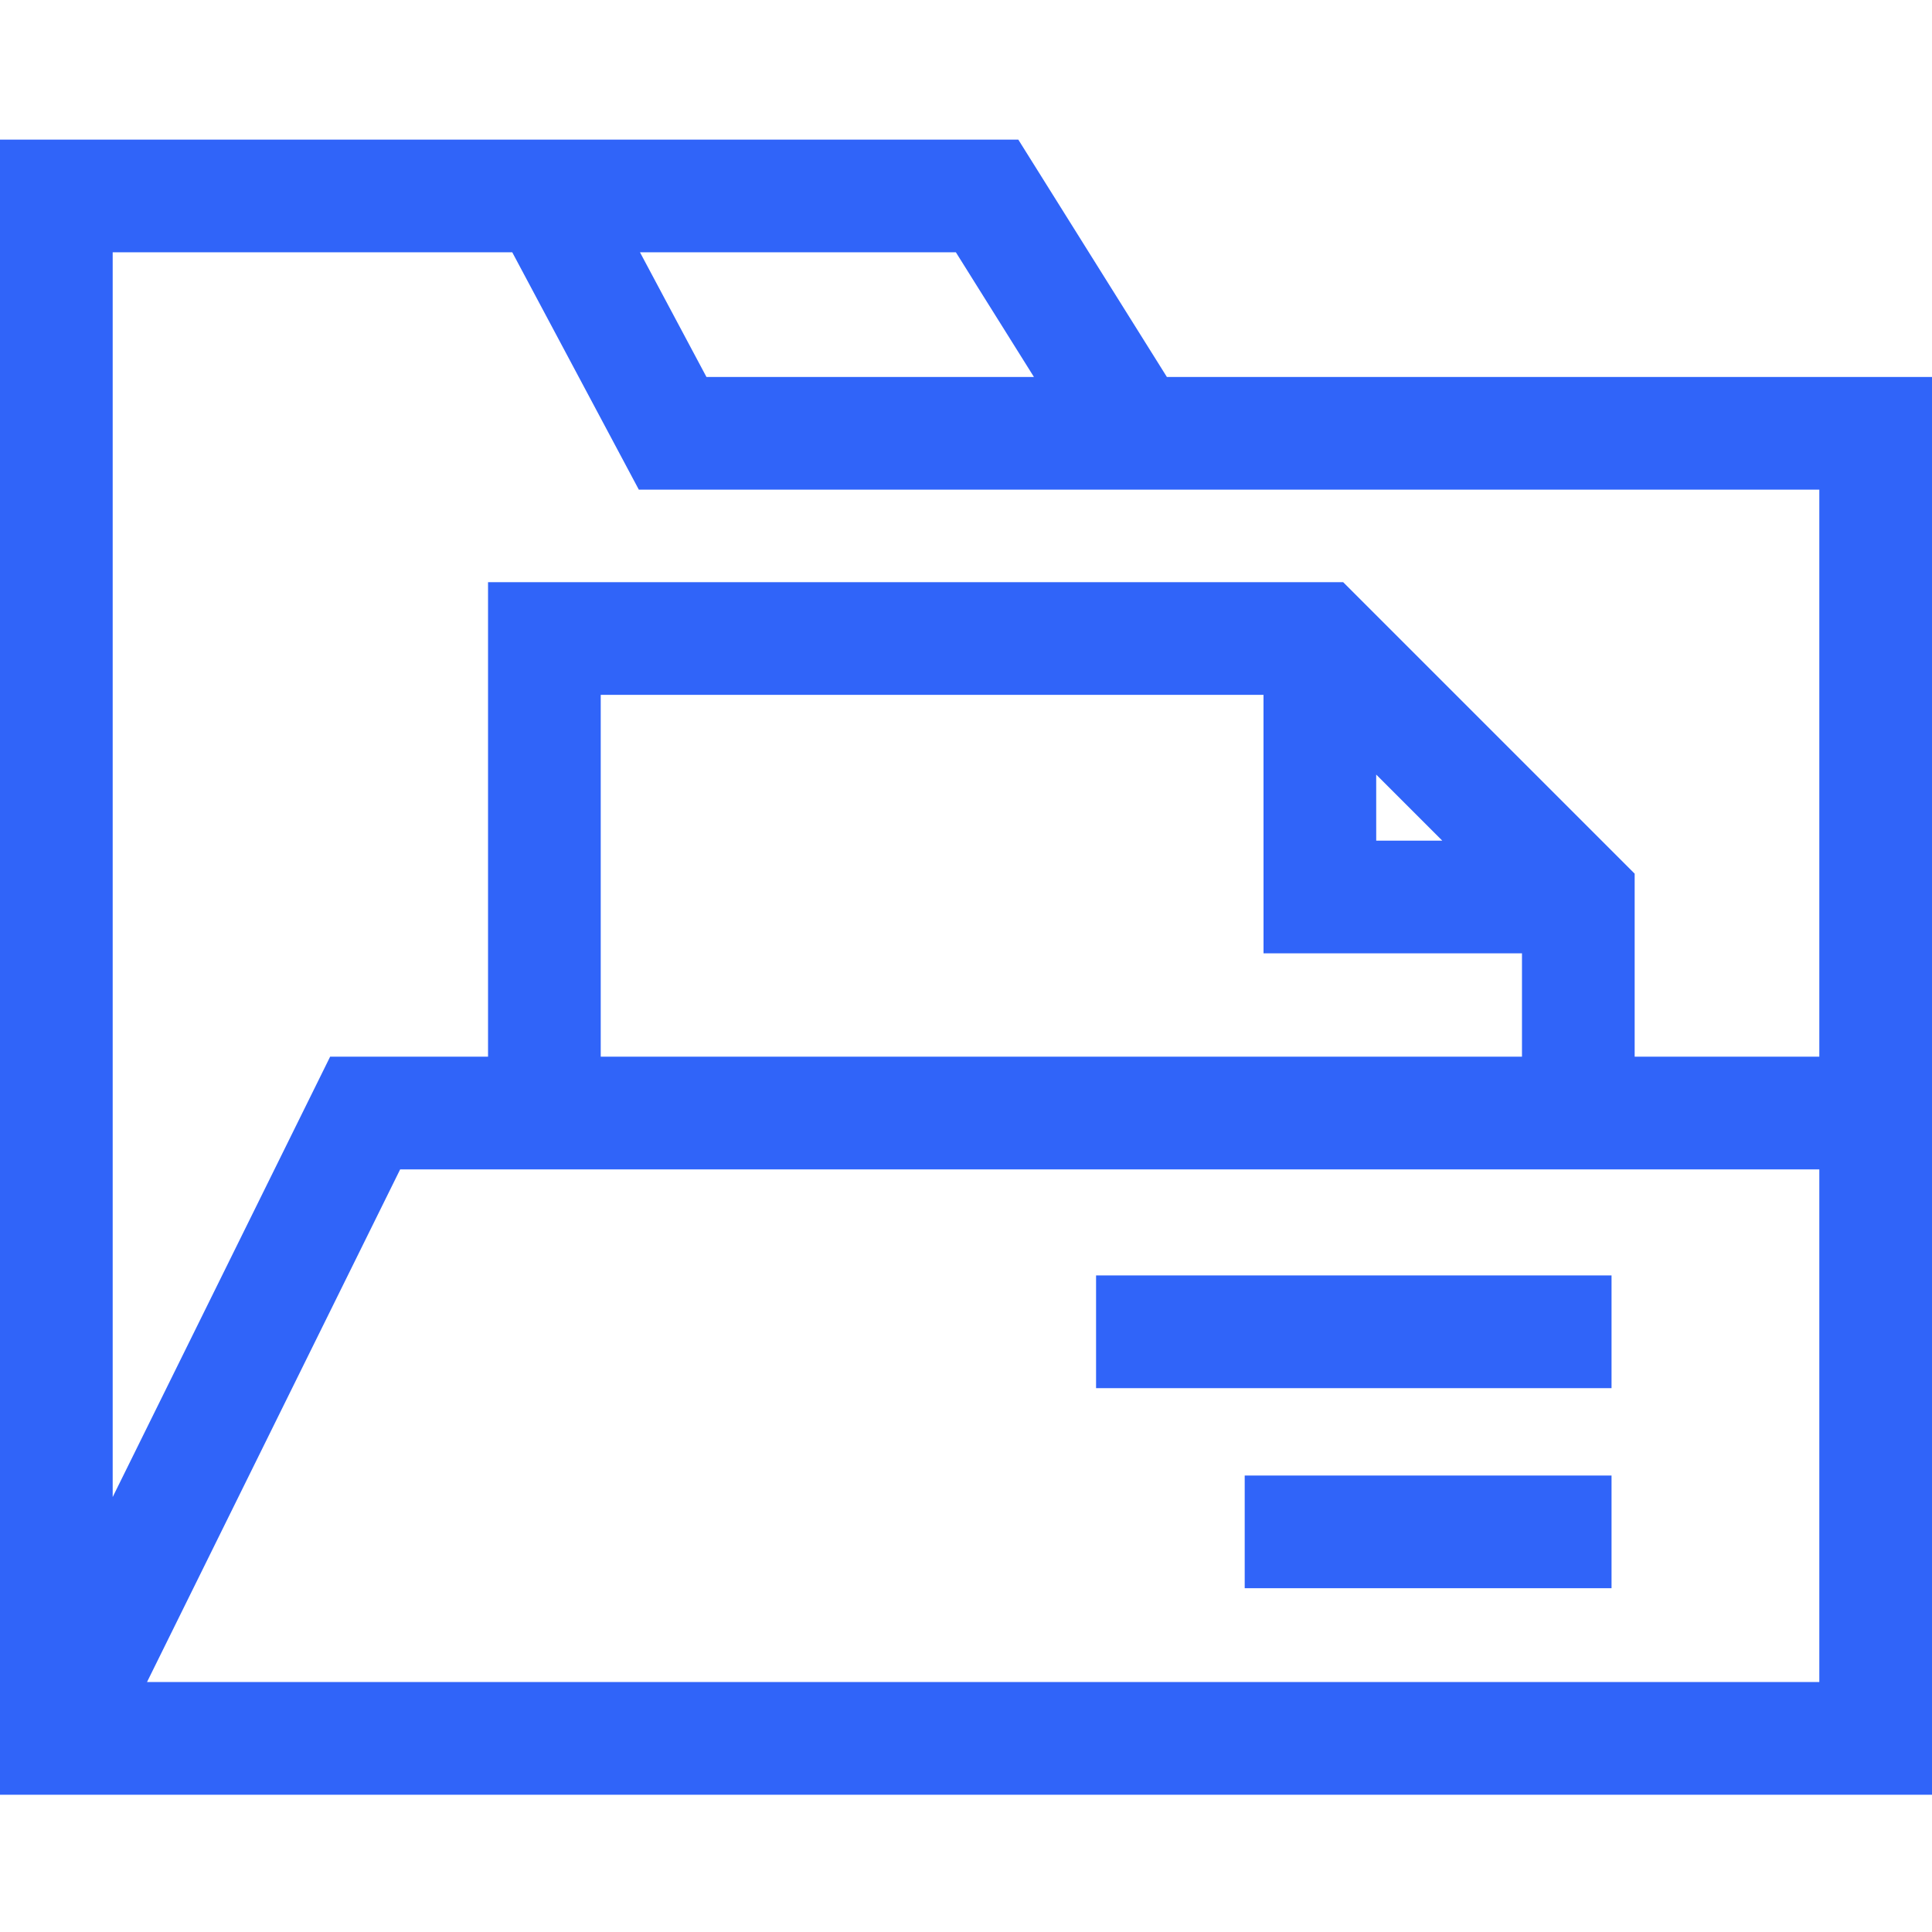
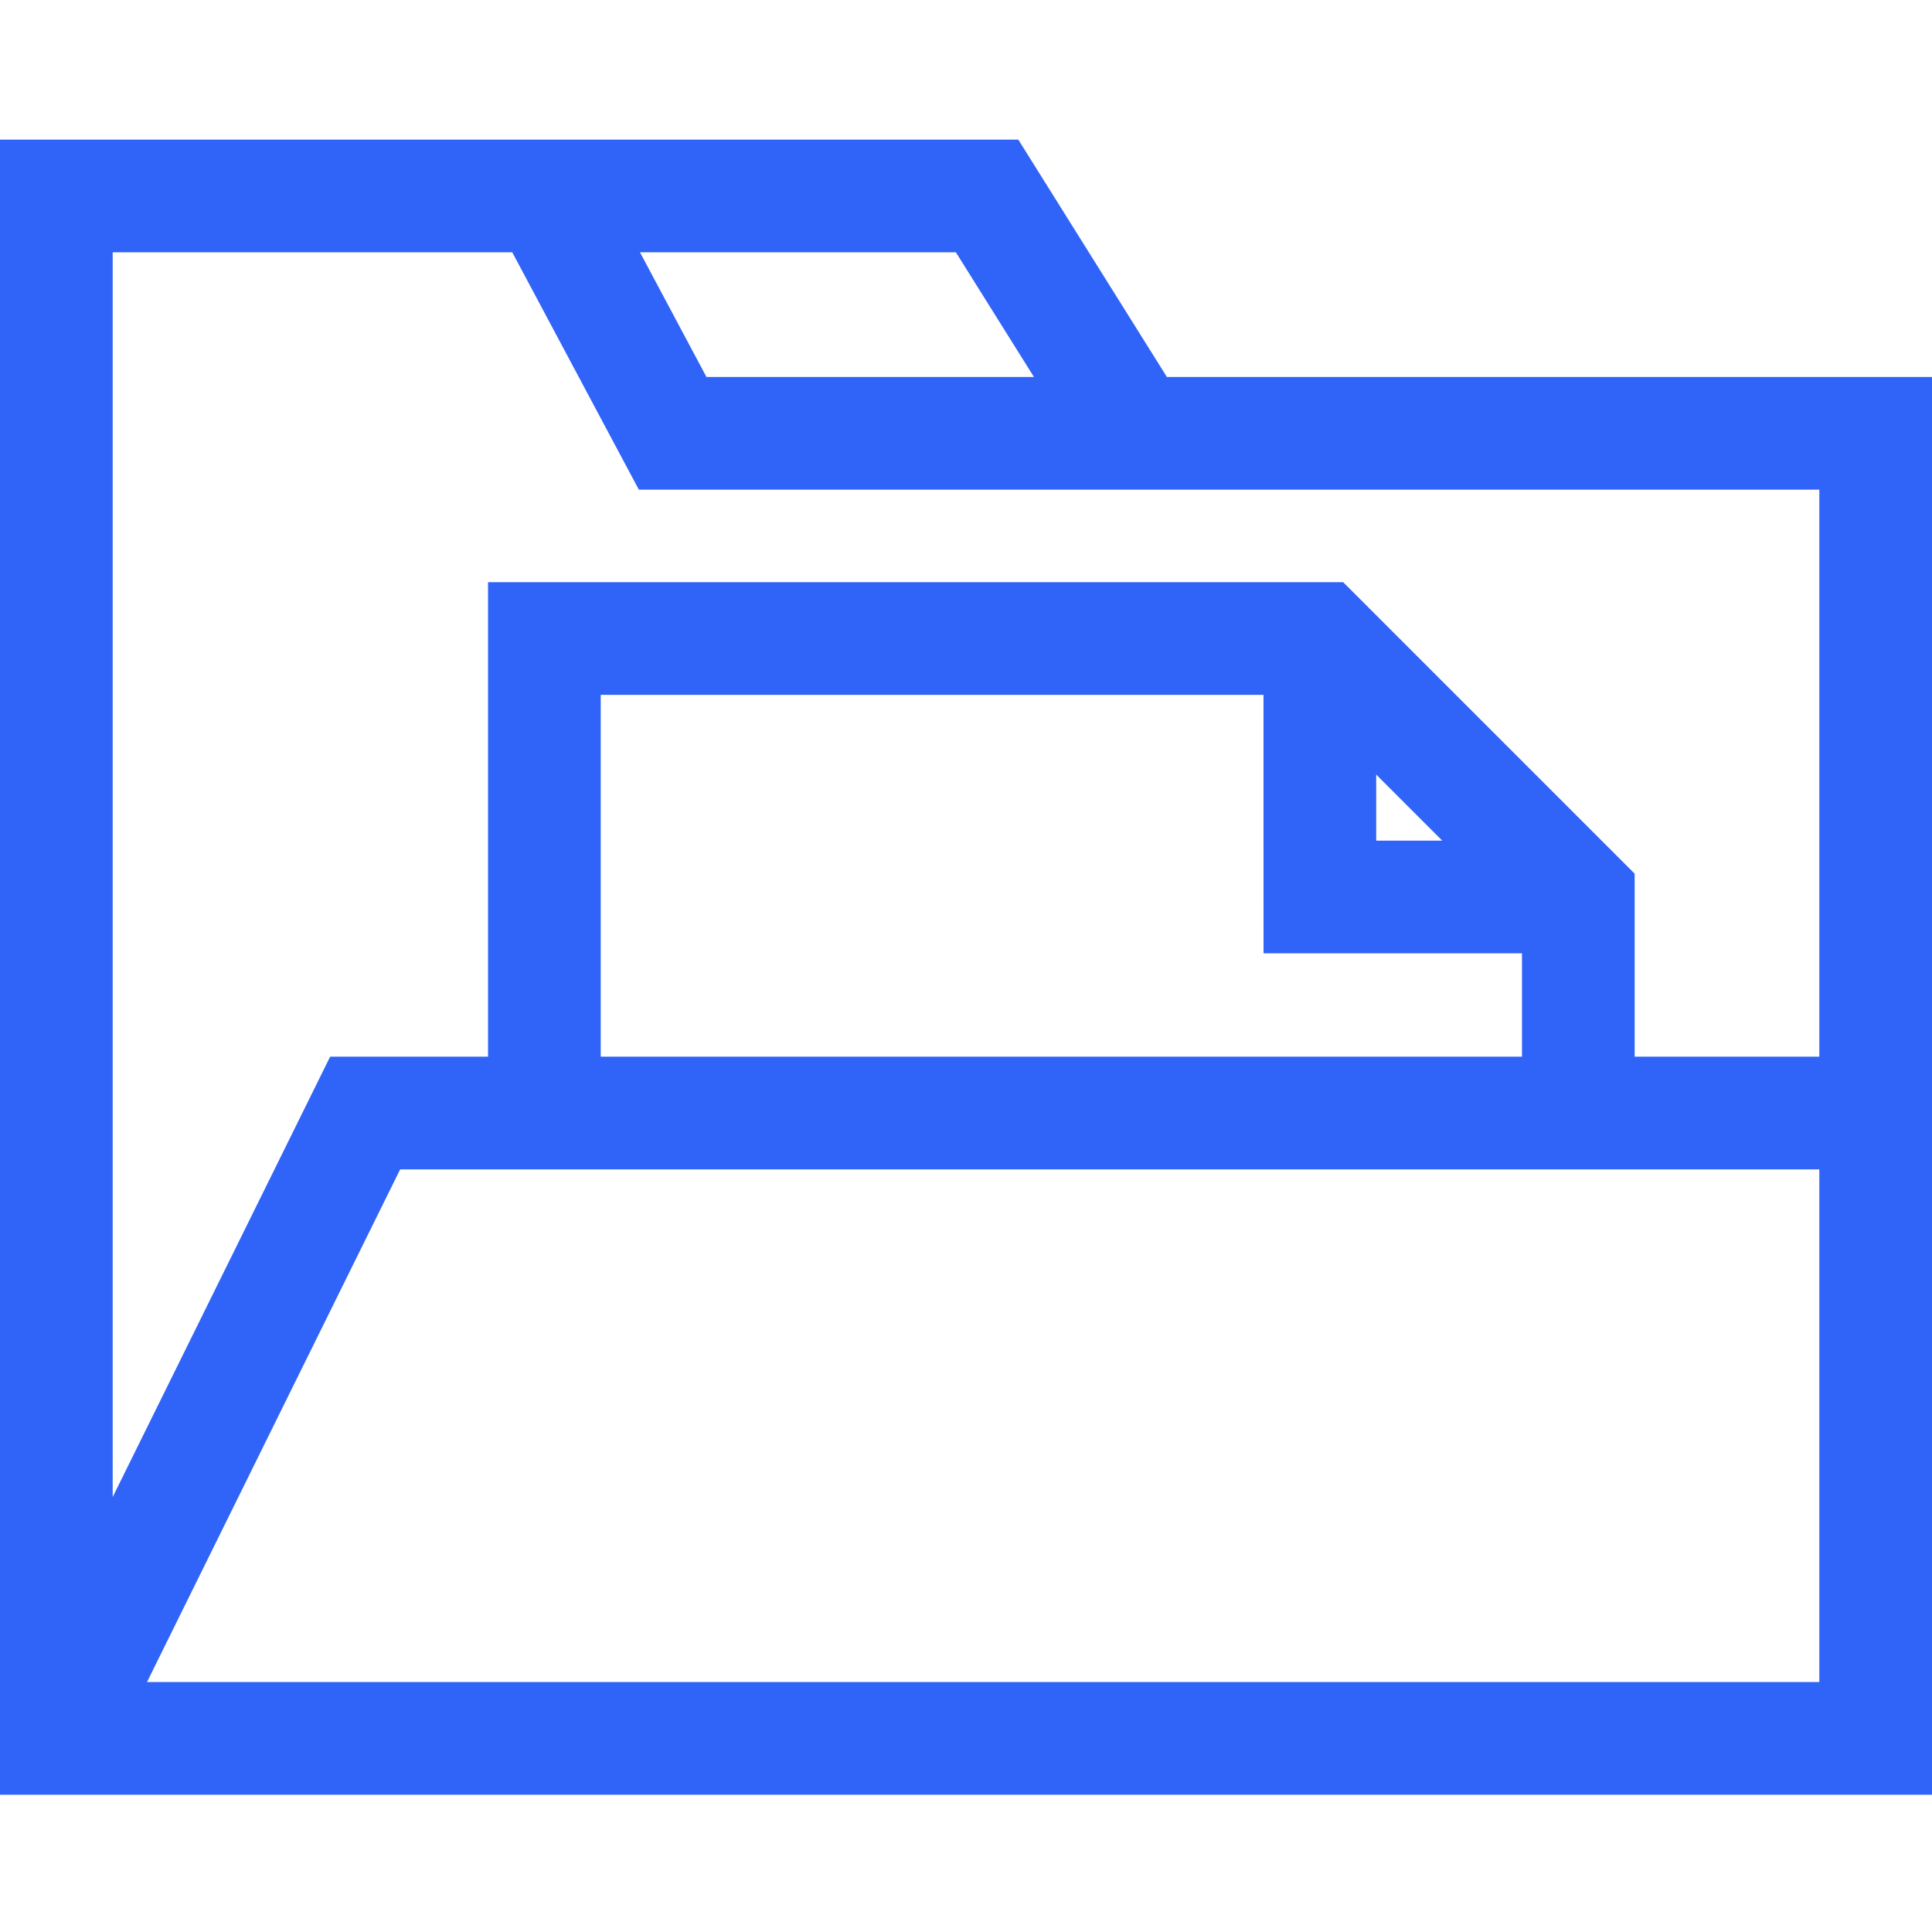
<svg xmlns="http://www.w3.org/2000/svg" width="512" height="512">
  <path fill="#3064f9" d="M309.234 99.895 269.86 37H0v438.621h512V99.895ZM253.32 66.863 274 99.895h-86.785l-17.613-33.032Zm-117.566 0 33.539 62.895h312.844v150.277h-48.934v-48.504l-77.25-77.25H129.336v125.754H87.488L29.863 396.727V66.863ZM334.84 184.145l.008 68.492 68.492.011v27.387H159.2v-95.89Zm29.867 21.125 17.512 17.511-17.508-.004ZM38.961 445.758l67.086-135.86h376.09v135.86Zm0 0" />
-   <path fill="#3064f9" d="M290.469 338.008h136.605v29.863H290.47Zm39.391 53.019h97.214v29.864H329.86Zm0 0" />
</svg>